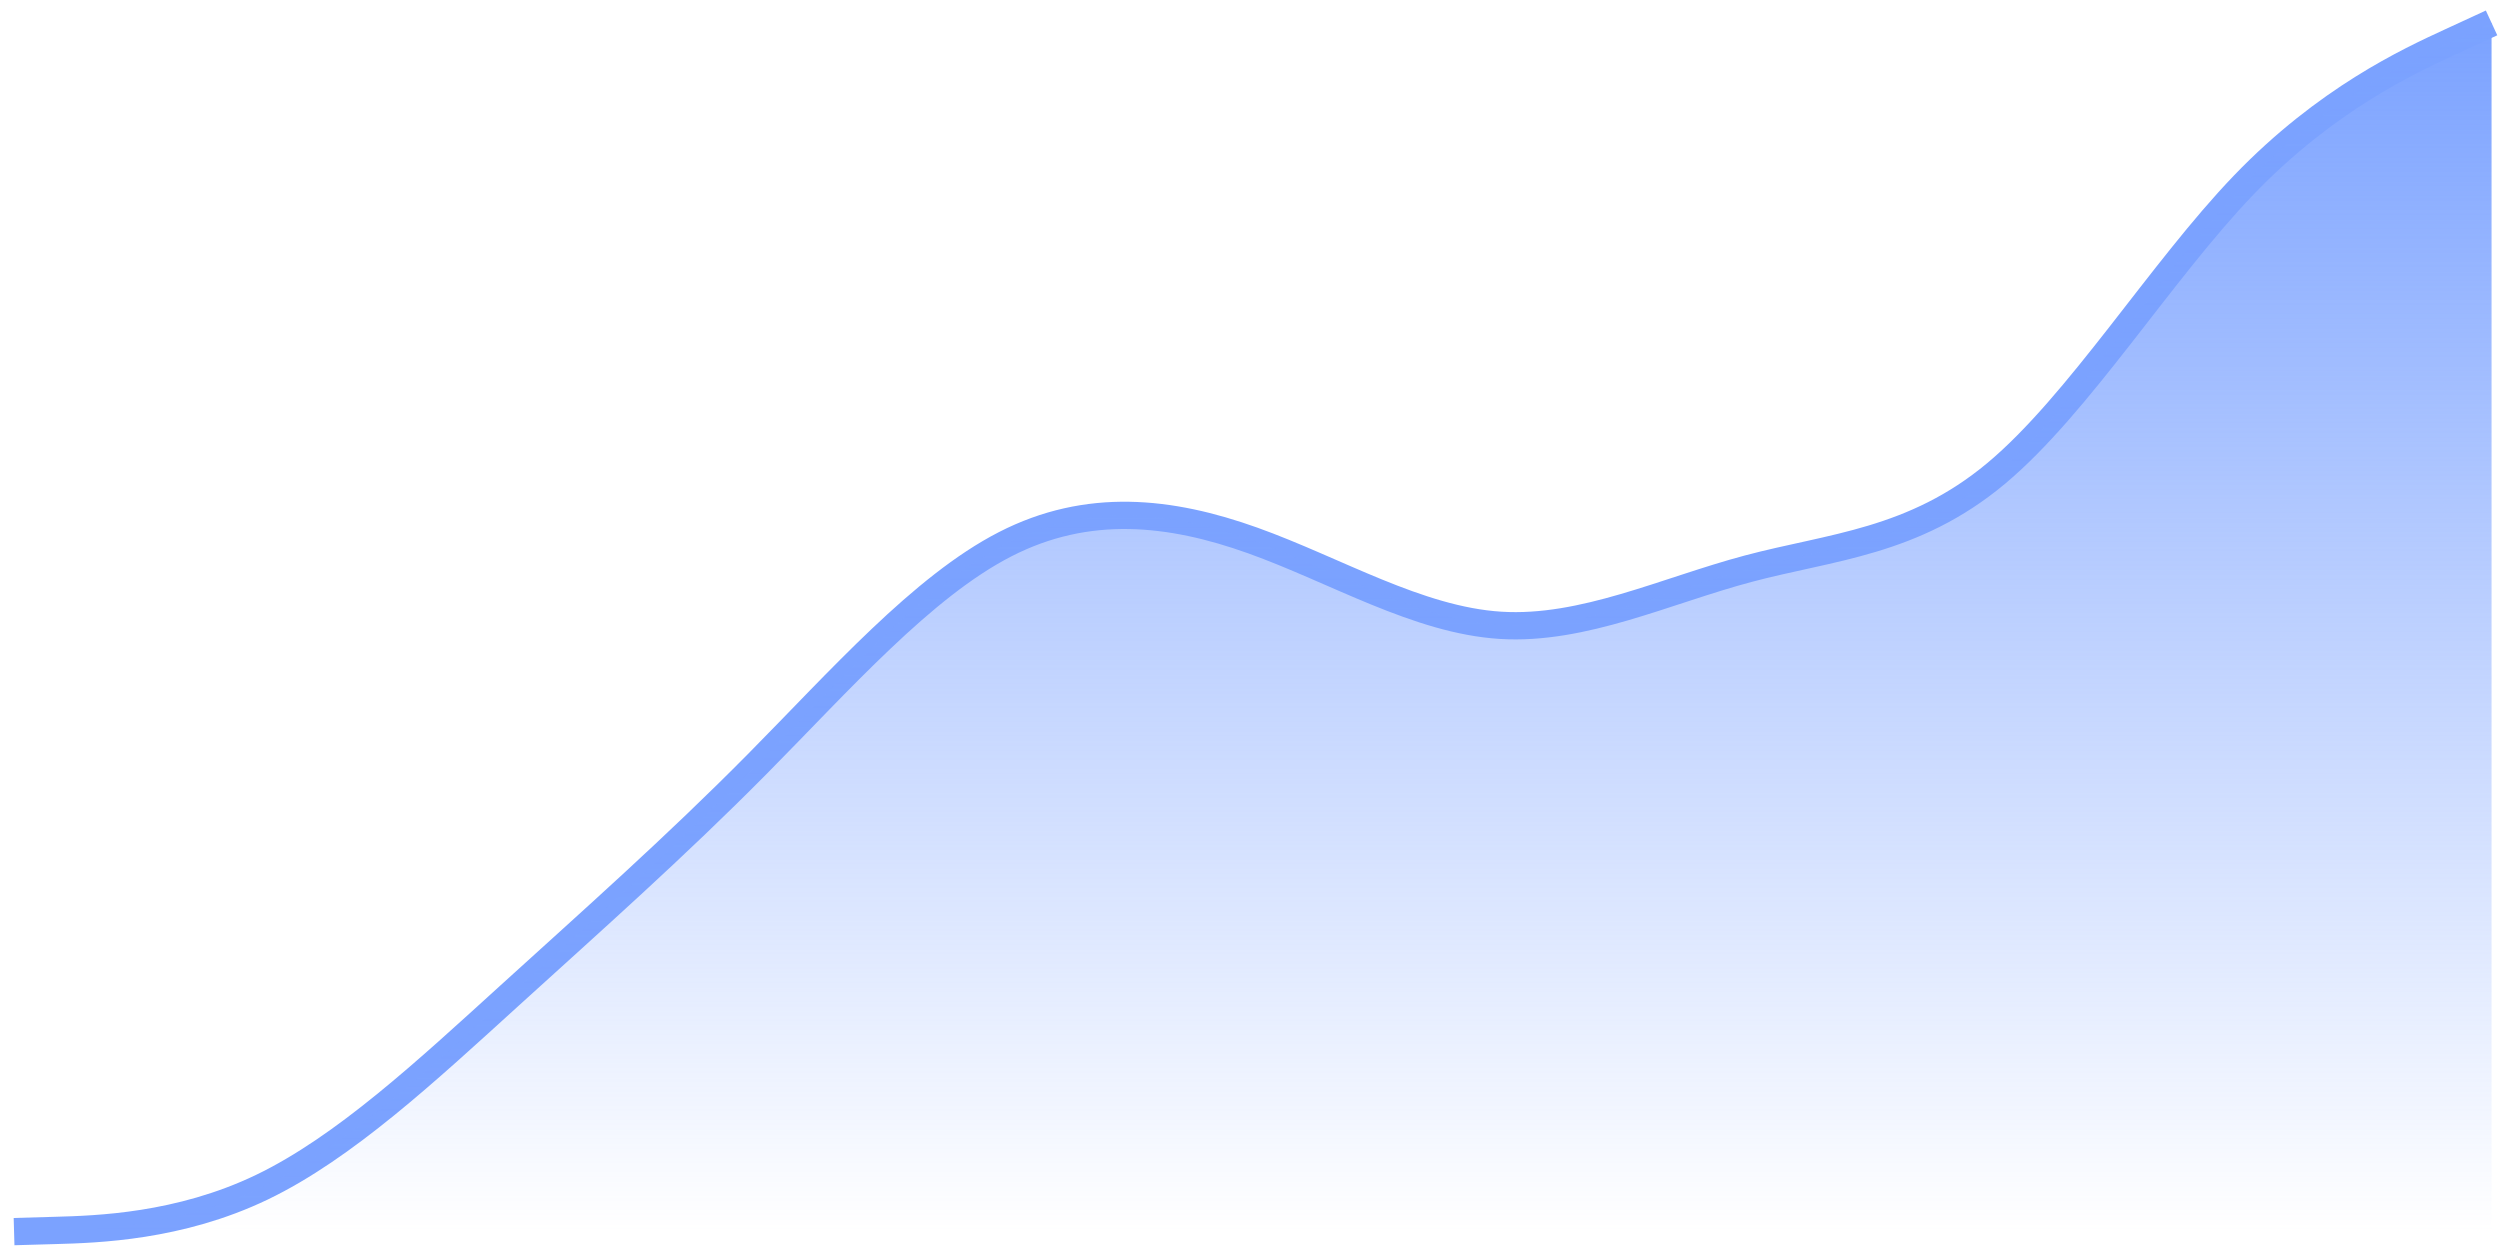
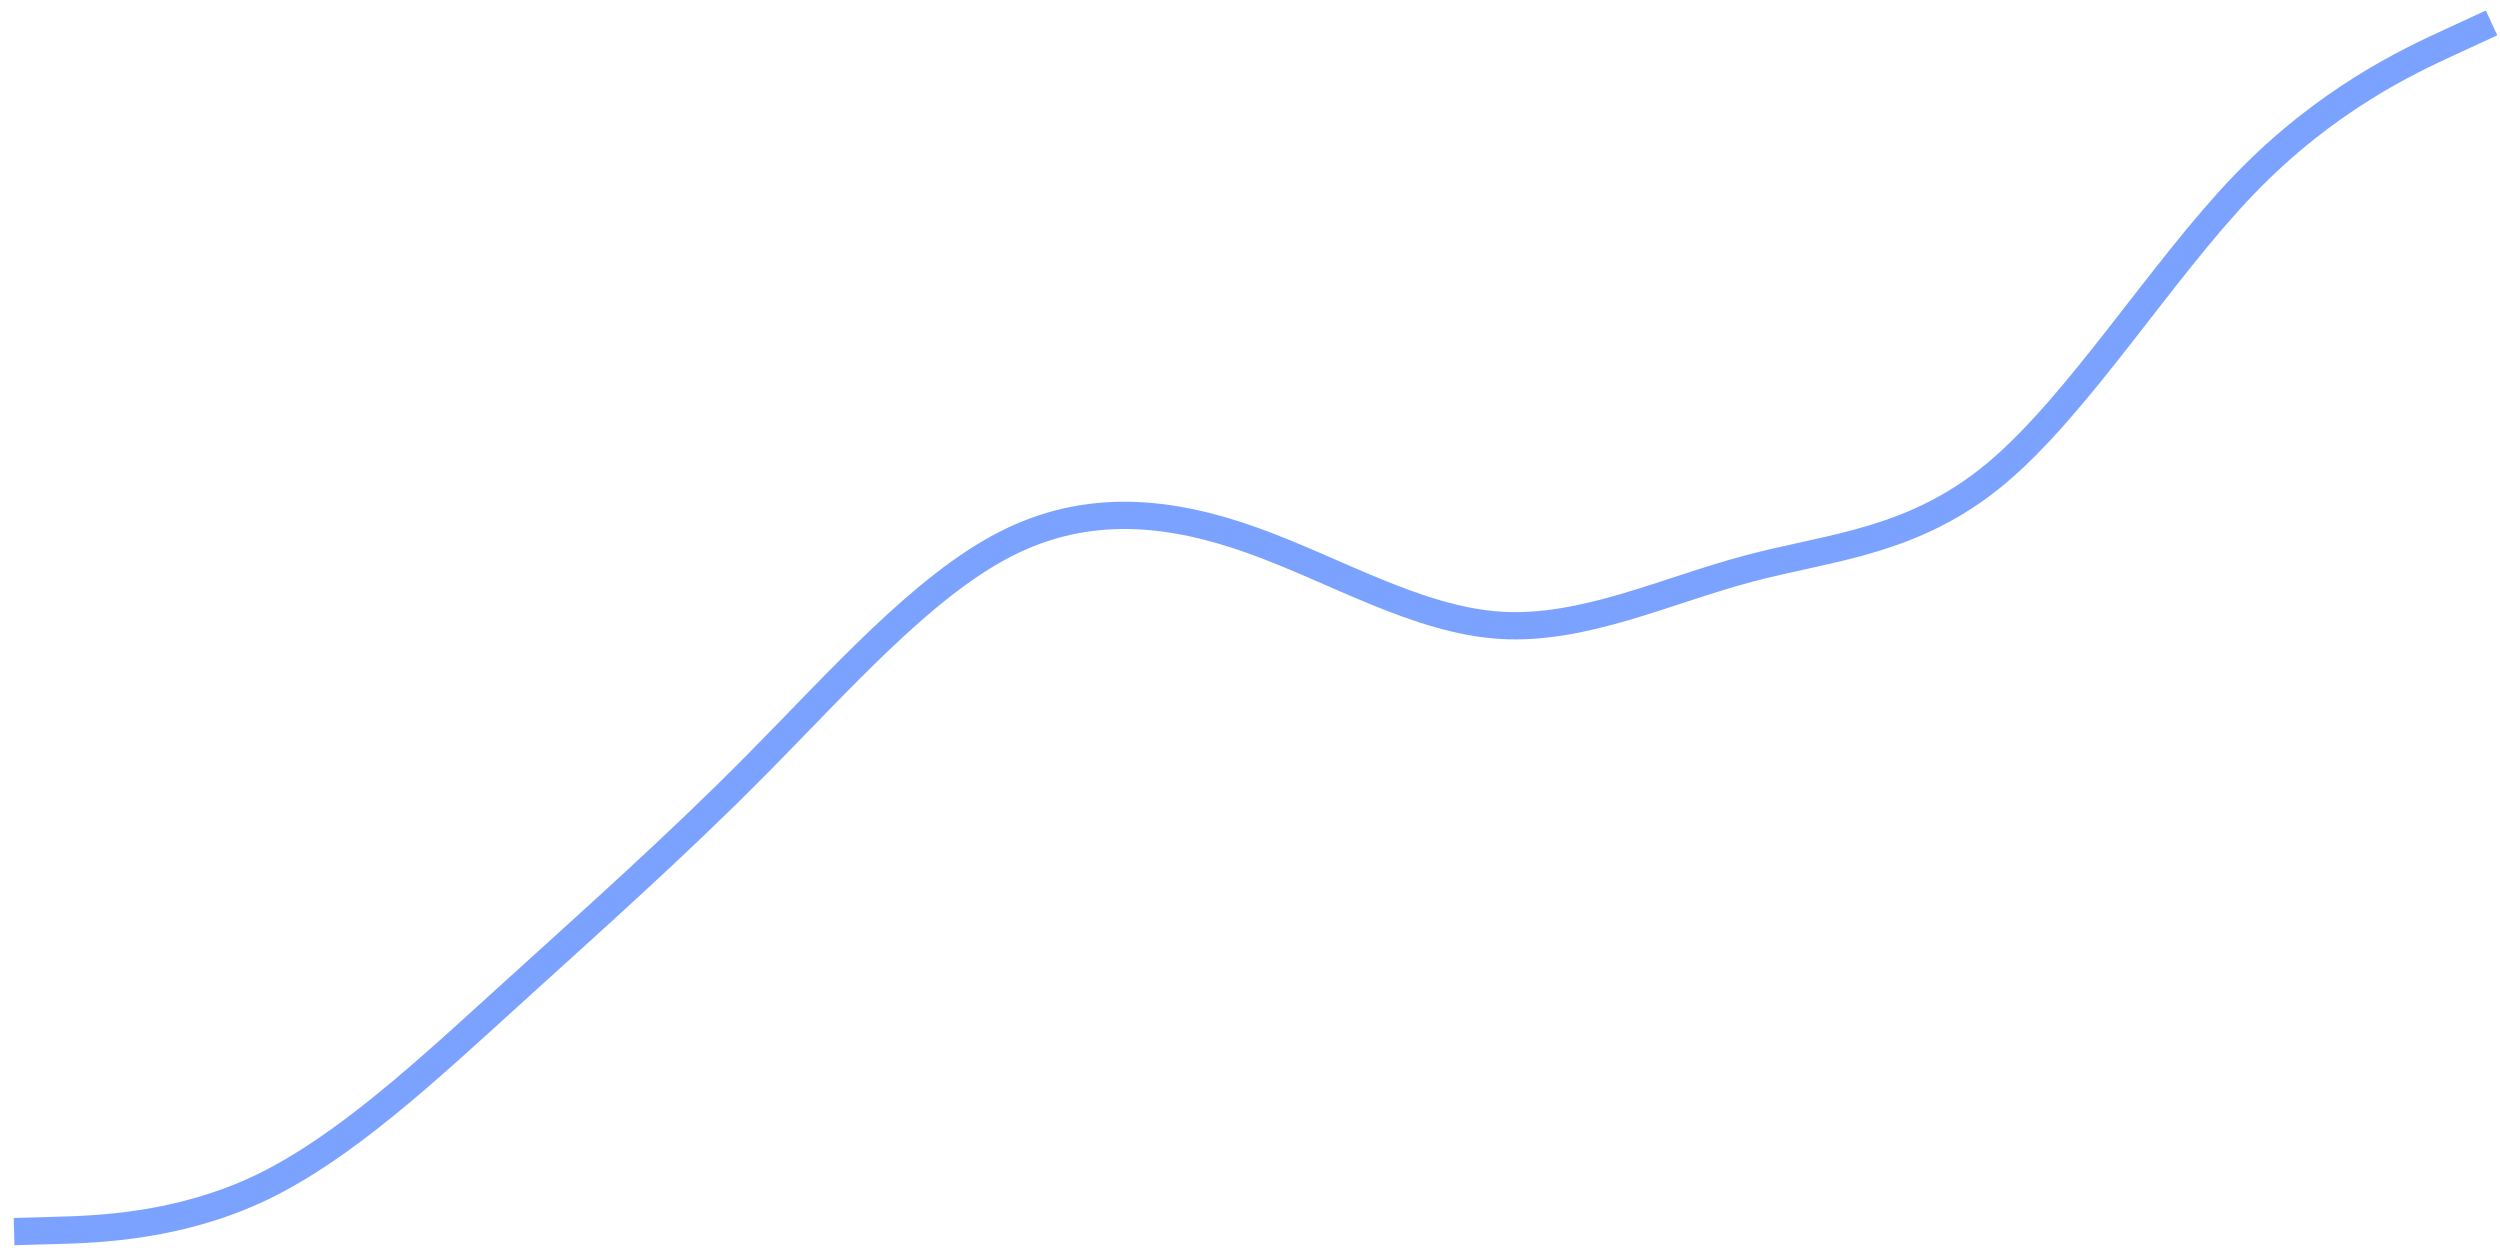
<svg xmlns="http://www.w3.org/2000/svg" width="104" height="52" viewBox="0 0 104 52" fill="none">
  <path d="M0.585 51.235L2.303 51.186C4.02 51.138 7.456 51.04 10.891 49.39C14.327 47.739 17.762 44.536 21.198 41.415C24.633 38.293 28.069 35.253 31.504 31.781C34.94 28.309 38.375 24.405 41.811 22.642C45.246 20.878 48.682 21.255 52.117 22.485C55.553 23.715 58.988 25.799 62.423 26.013C65.859 26.227 69.294 24.572 72.73 23.657C76.165 22.742 79.601 22.566 83.036 19.698C86.472 16.829 89.907 11.266 93.343 7.693C96.778 4.12 100.214 2.537 101.932 1.745L103.649 0.953" stroke="#7BA2FF" stroke-width="1.135" />
-   <path d="M2.303 51.186L0.585 51.235H103.649V0.953L101.932 1.745C100.214 2.537 96.778 4.12 93.343 7.693C89.907 11.266 86.472 16.829 83.036 19.698C79.601 22.566 76.165 22.742 72.73 23.657C69.294 24.572 65.859 26.227 62.423 26.013C58.988 25.799 55.553 23.715 52.117 22.485C48.682 21.255 45.246 20.878 41.811 22.642C38.375 24.405 34.94 28.309 31.504 31.781C28.069 35.253 24.633 38.293 21.198 41.415C17.762 44.536 14.327 47.739 10.891 49.39C7.456 51.04 4.02 51.138 2.303 51.186Z" fill="url(#paint0_linear_945_3425)" />
  <defs>
    <linearGradient id="paint0_linear_945_3425" x1="52.117" y1="0.953" x2="52.117" y2="51.235" gradientUnits="userSpaceOnUse">
      <stop stop-color="#7BA2FF" />
      <stop offset="1" stop-color="#7BA2FF" stop-opacity="0" />
    </linearGradient>
  </defs>
</svg>